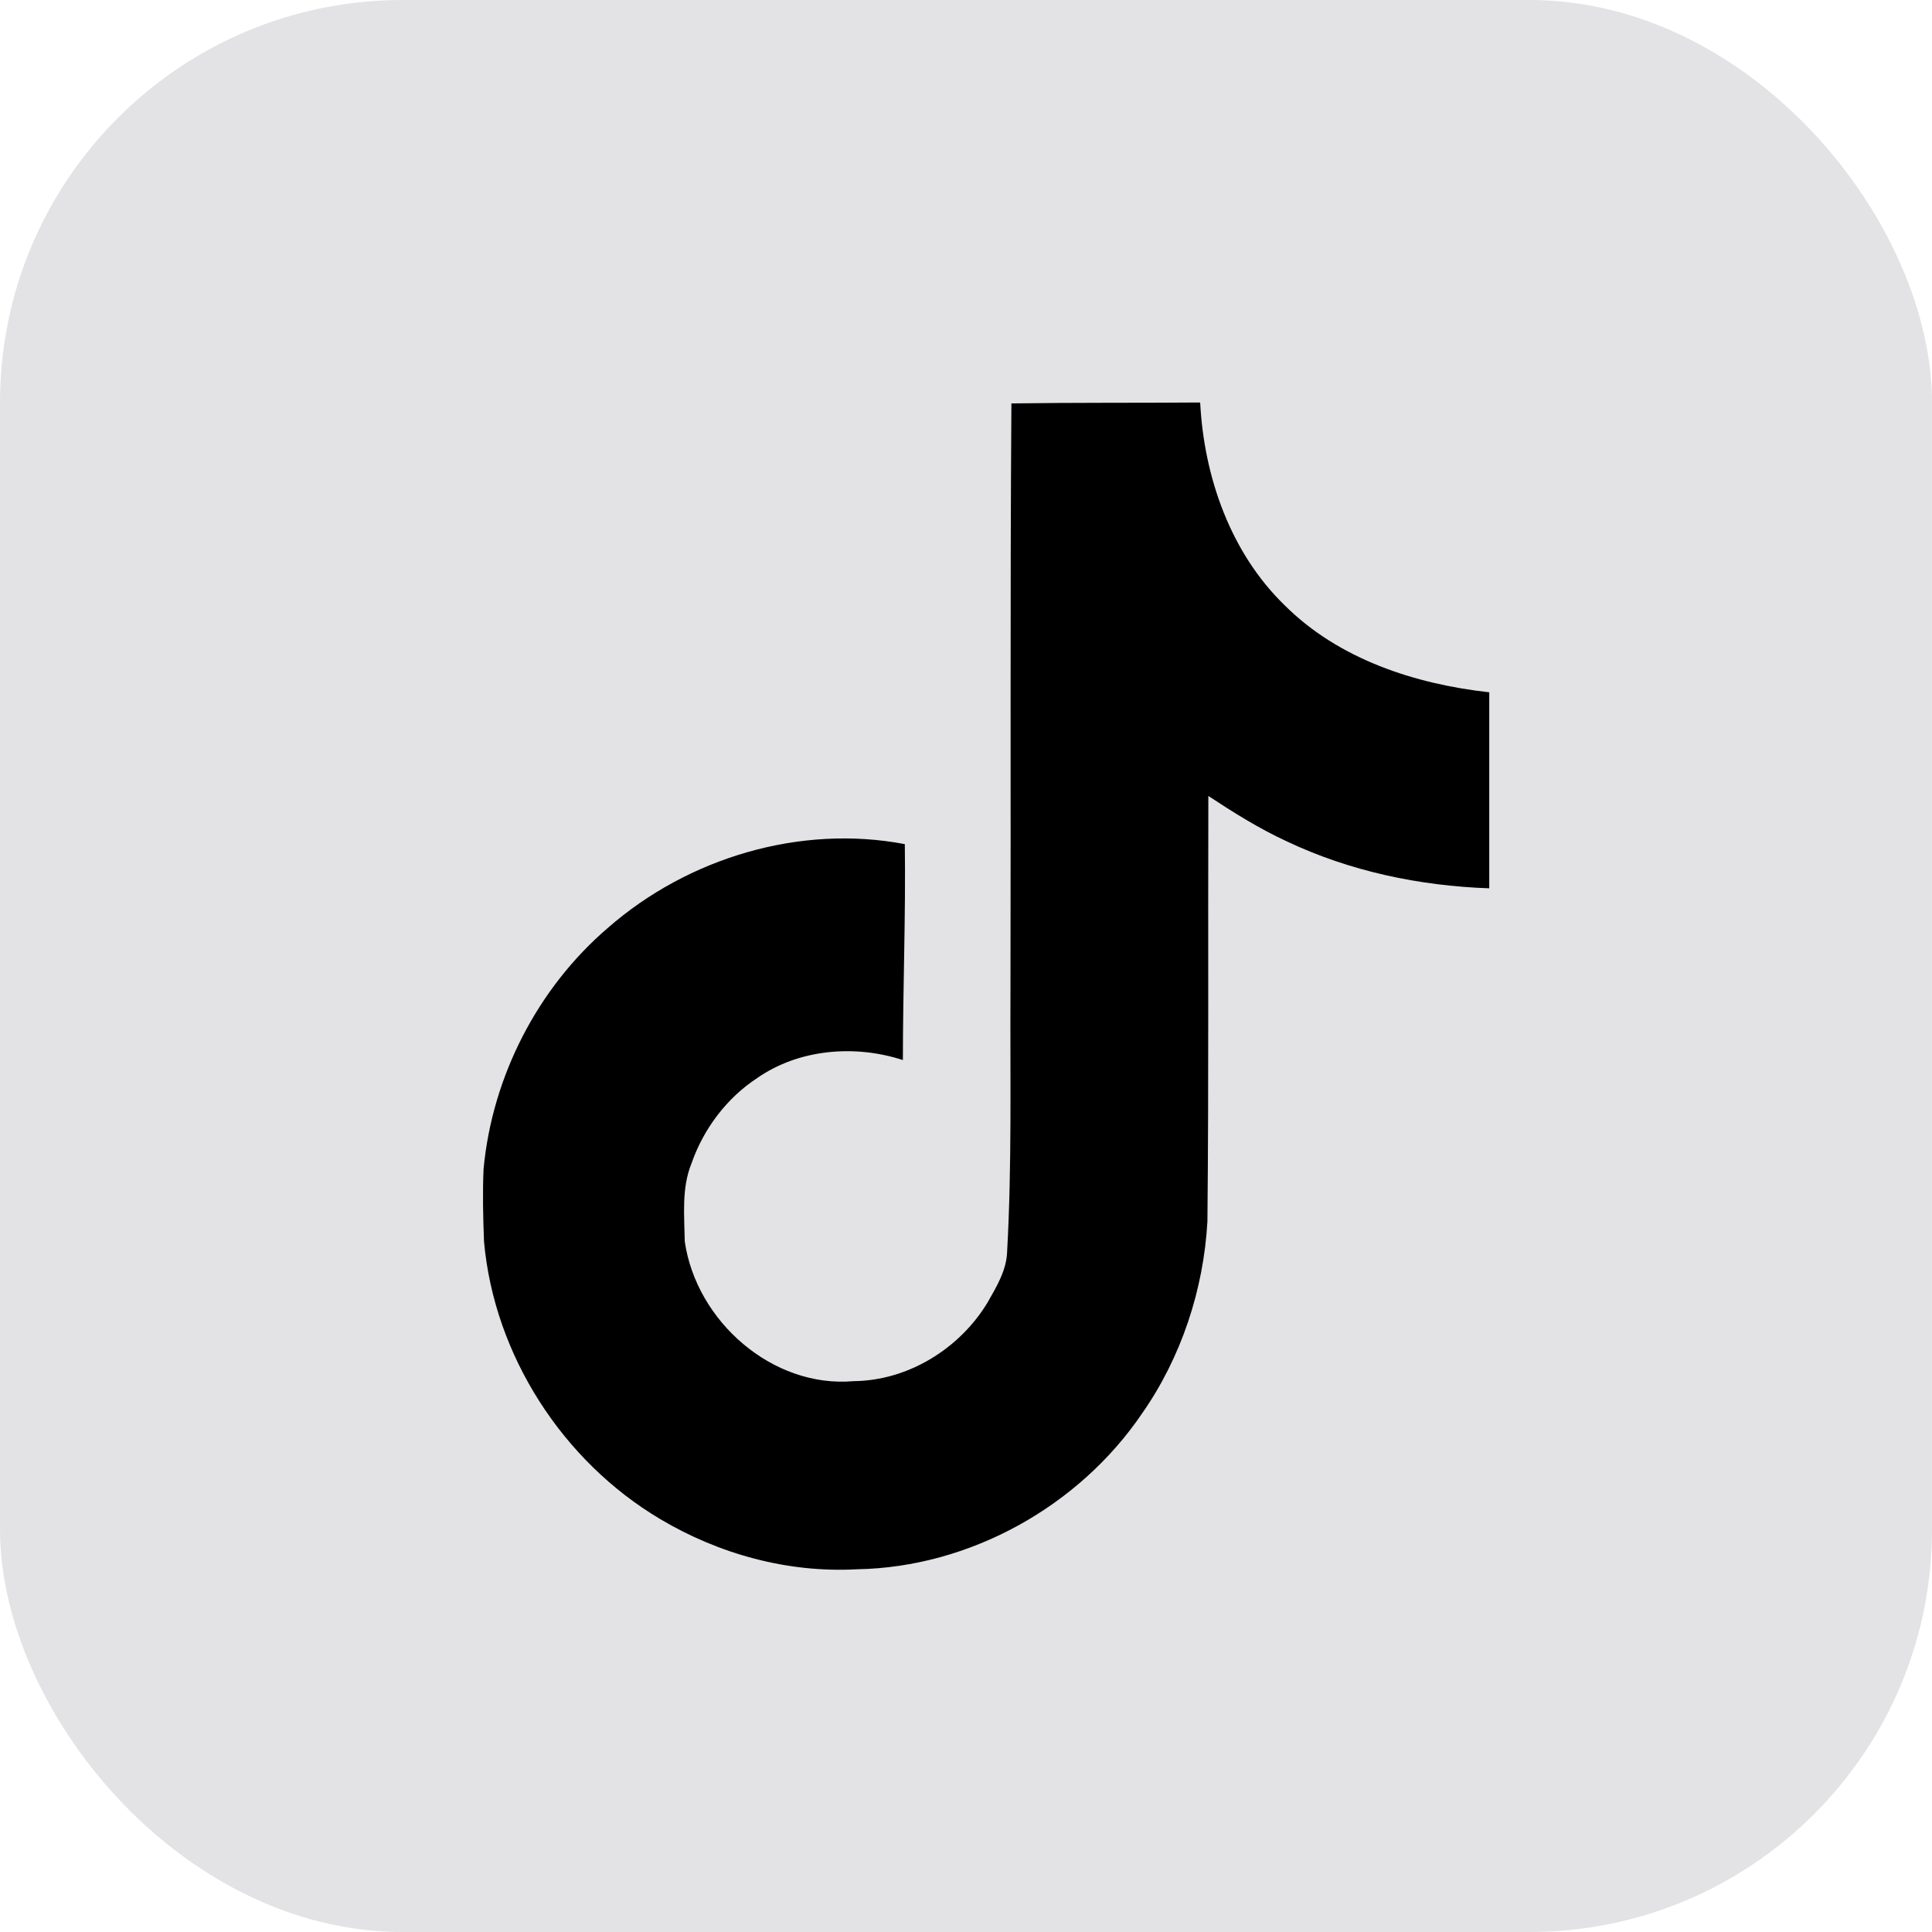
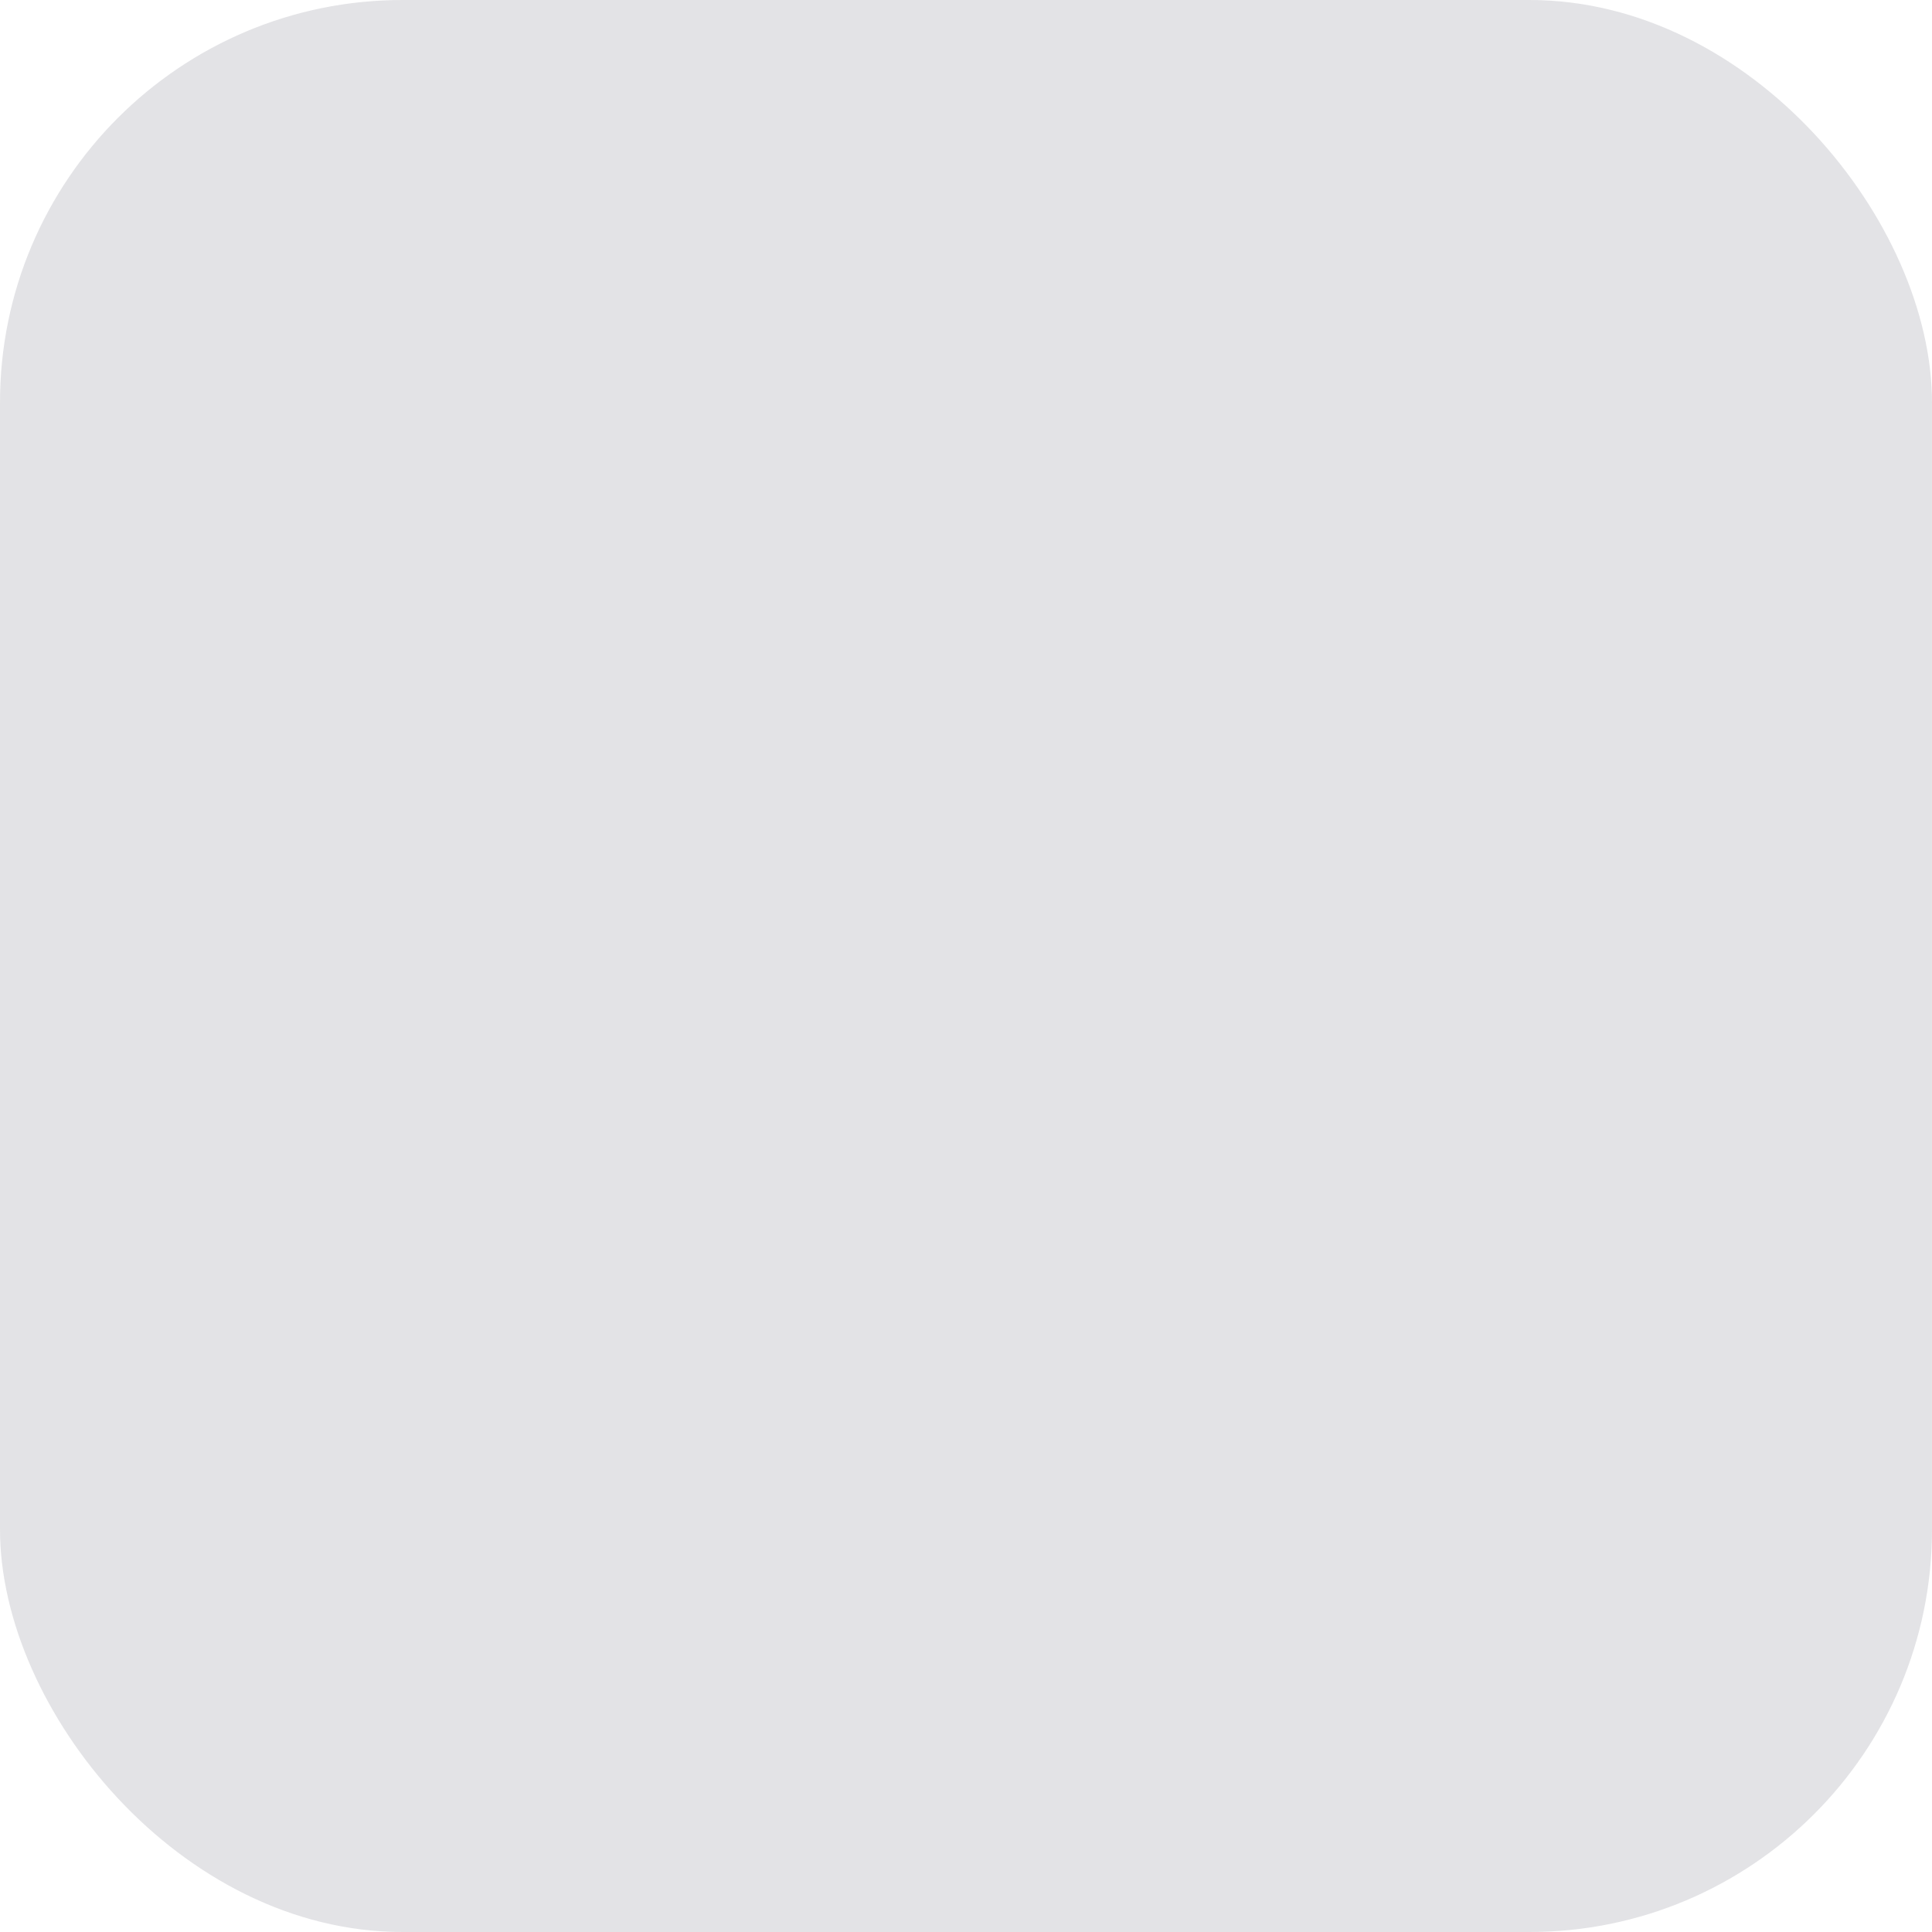
<svg xmlns="http://www.w3.org/2000/svg" width="48px" height="48px" viewBox="0 0 48 48" version="1.1">
  <title>CTA/Logo/TikTok/2 Dark</title>
  <g id="CTA/Logo/TikTok/2-Dark" stroke="none" stroke-width="1" fill="none" fill-rule="evenodd">
    <rect id="CTA/Logo/Container" fill="#D1D1D6" opacity="0.6" x="0" y="0" width="48" height="48" rx="10" />
    <g id="logo:social:Tiktok" transform="translate(12, 10)" fill="#000000" fill-rule="nonzero">
-       <path d="M13.131,0.023 C14.702,0 16.26,0.012 17.818,0 C17.913,1.85 18.572,3.734 19.917,5.038 C21.26,6.379 23.155,6.995 25,7.2 L25,12.07 C23.273,12.01 21.535,11.648 19.963,10.9 C19.281,10.585 18.644,10.186 18.021,9.775 C18.01,13.304 18.033,16.831 17.998,20.348 C17.903,22.039 17.35,23.719 16.38,25.109 C14.809,27.43 12.089,28.939 9.295,28.988 C7.58,29.083 5.865,28.612 4.404,27.742 C1.979,26.303 0.277,23.67 0.025,20.843 C0.002,20.239 -0.012,19.635 0.014,19.042 C0.229,16.747 1.356,14.548 3.106,13.05 C5.097,11.31 7.879,10.477 10.48,10.972 C10.504,12.761 10.432,14.548 10.432,16.337 C9.244,15.949 7.853,16.059 6.812,16.784 C6.057,17.279 5.481,18.042 5.182,18.9 C4.93,19.516 5.002,20.192 5.013,20.845 C5.3,22.828 7.196,24.493 9.21,24.314 C10.552,24.302 11.834,23.516 12.531,22.368 C12.758,21.969 13.01,21.559 13.022,21.088 C13.142,18.926 13.094,16.775 13.105,14.611 C13.117,9.74 13.094,4.884 13.128,0.028 L13.128,0.028 L13.131,0.023 Z" id="Path" />
-     </g>
+       </g>
  </g>
</svg>